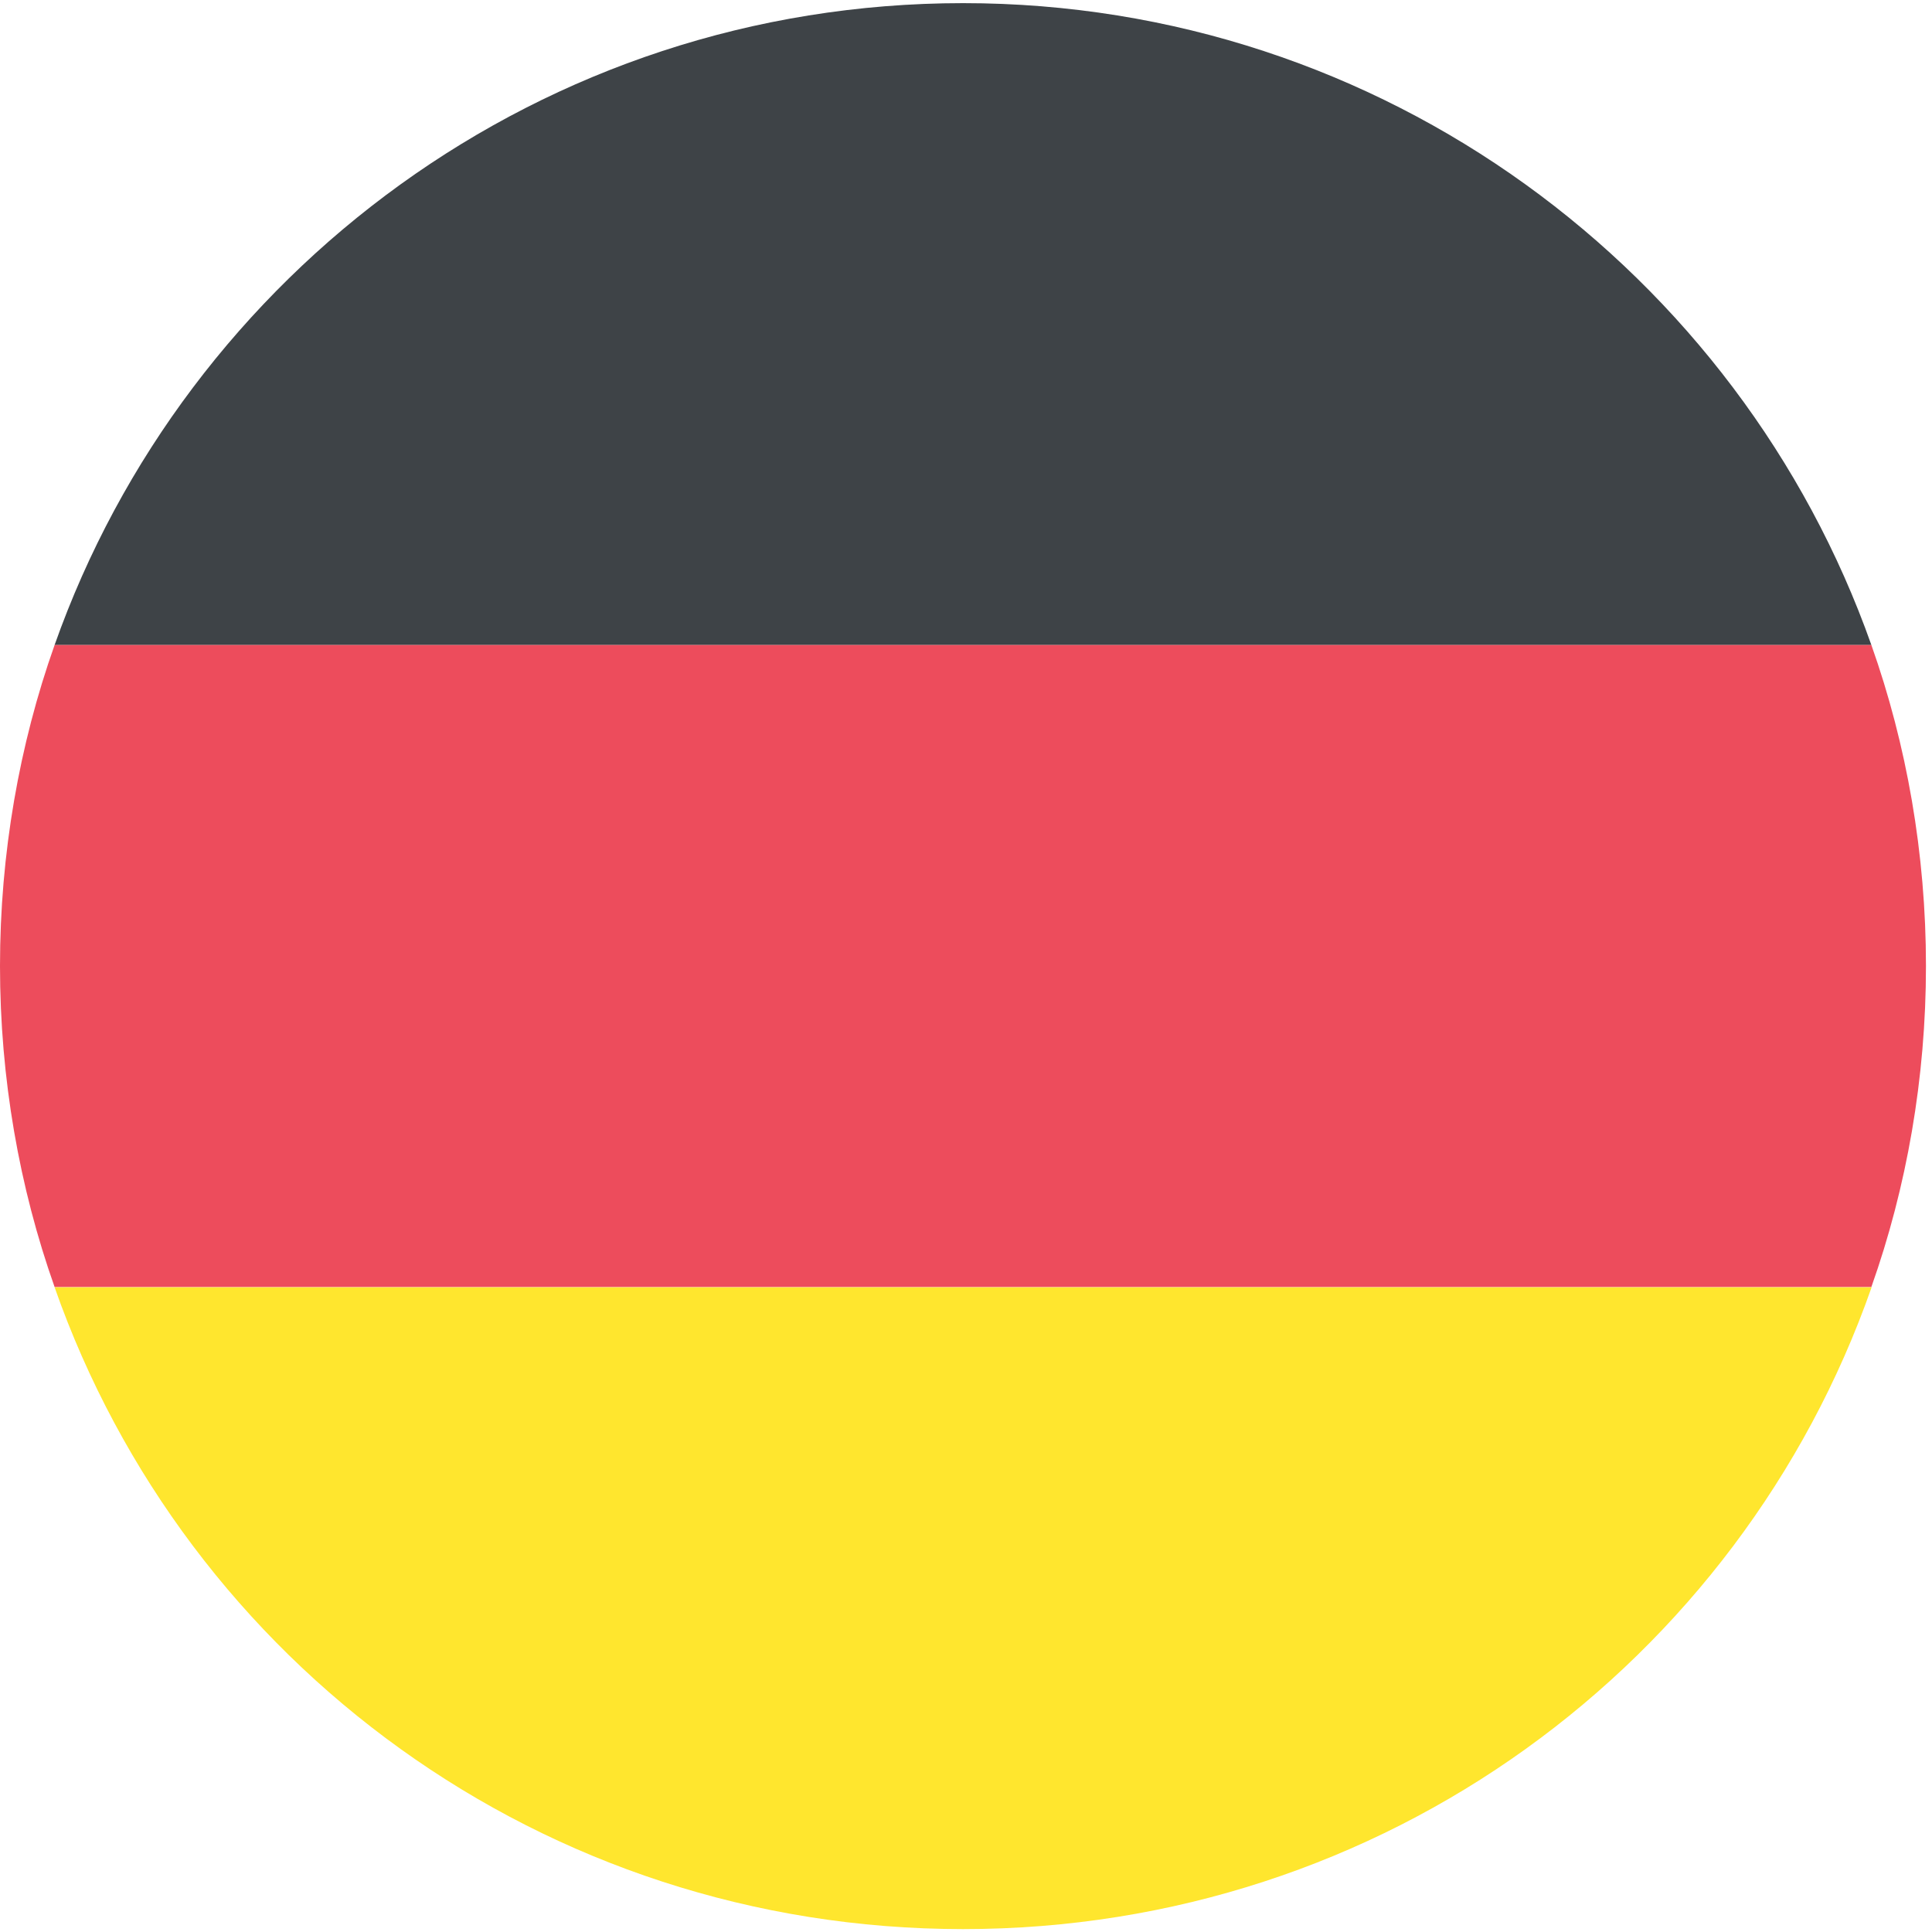
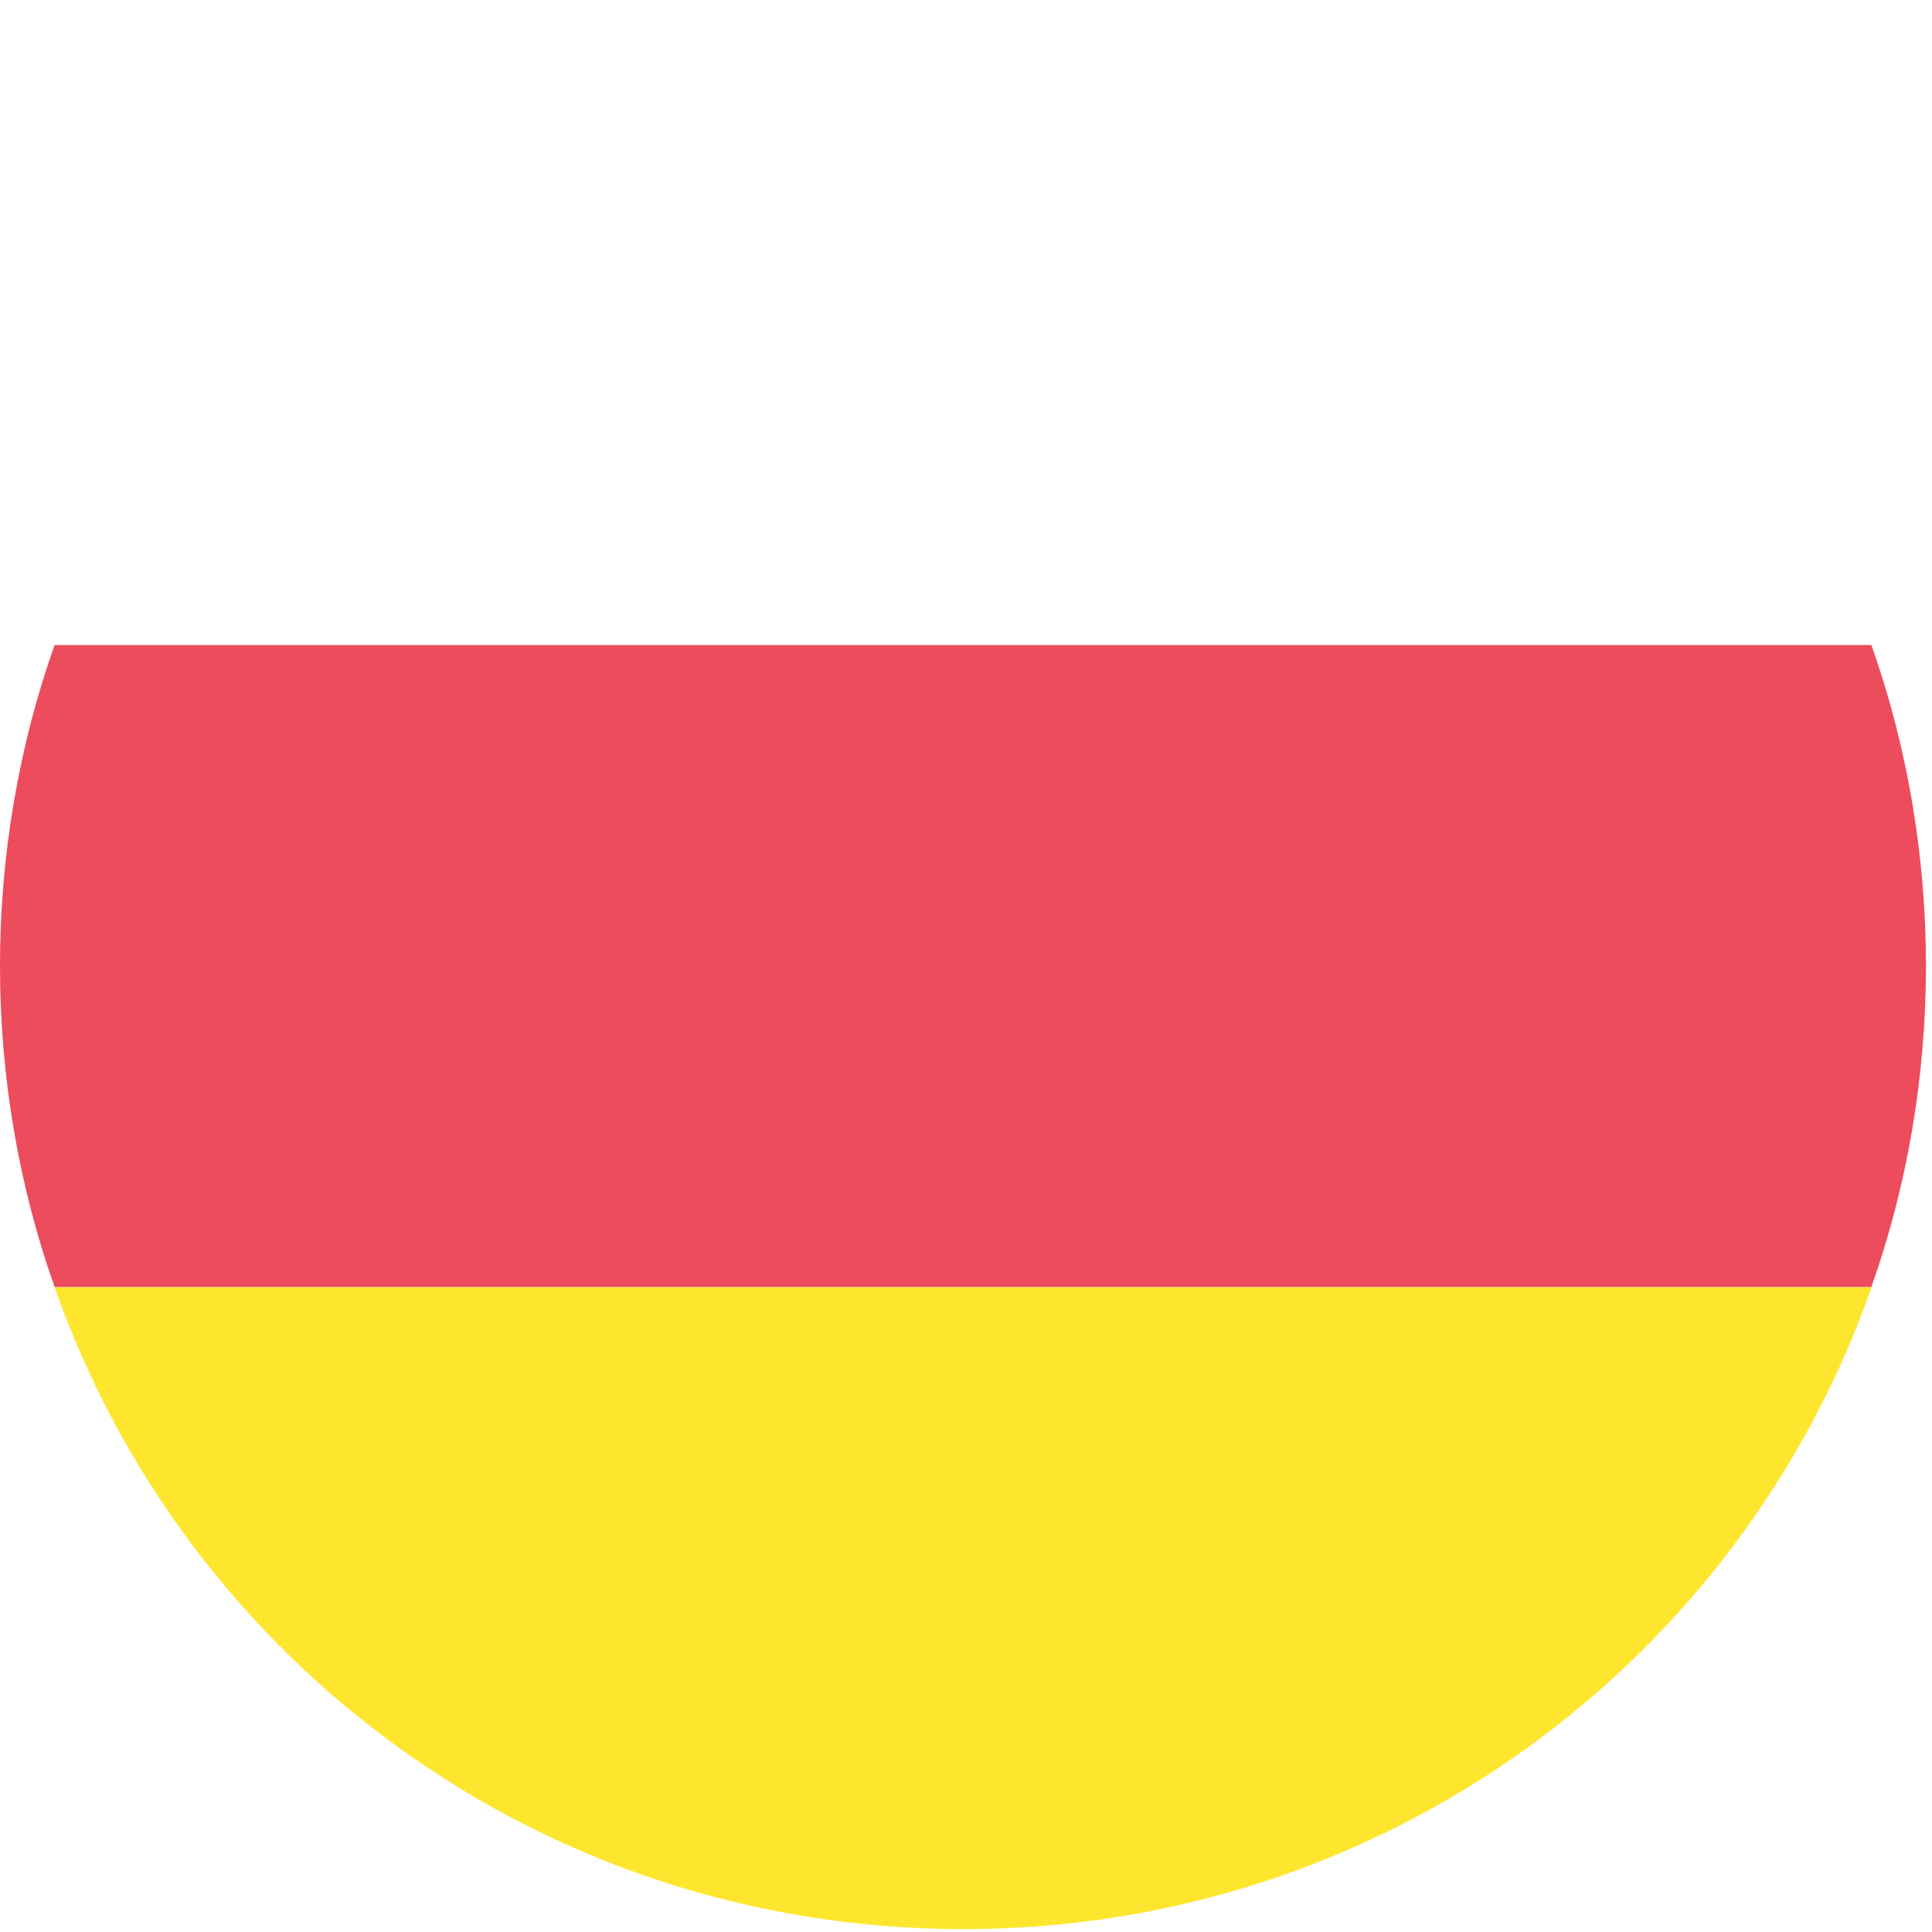
<svg xmlns="http://www.w3.org/2000/svg" version="1.1" id="Vrstva_1" x="0px" y="0px" viewBox="0 0 800 800" style="enable-background:new 0 0 800 800;" xml:space="preserve">
  <style type="text/css">
	.st0{fill:#3E4347;}
	.st1{fill:#FFE62E;}
	.st2{fill:#ED4C5C;}
</style>
-   <path class="st0" d="M398.8,1.3C224.6,1.3,77.1,112.9,22.6,267.1h752.3C720.4,112.9,572.9,1.3,398.8,1.3z" />
  <path class="st1" d="M398.8,798.8c174.1,0,321.7-110.3,376.2-265.8H22.6C77.1,688.4,224.6,798.8,398.8,798.8z" />
  <path class="st2" d="M22.6,267.1C8,308.3,0,353.5,0,400s8,91.7,22.6,132.9h752.3c14.6-41.2,22.6-86.4,22.6-132.9s-8-91.7-22.6-132.9  H22.6" />
</svg>